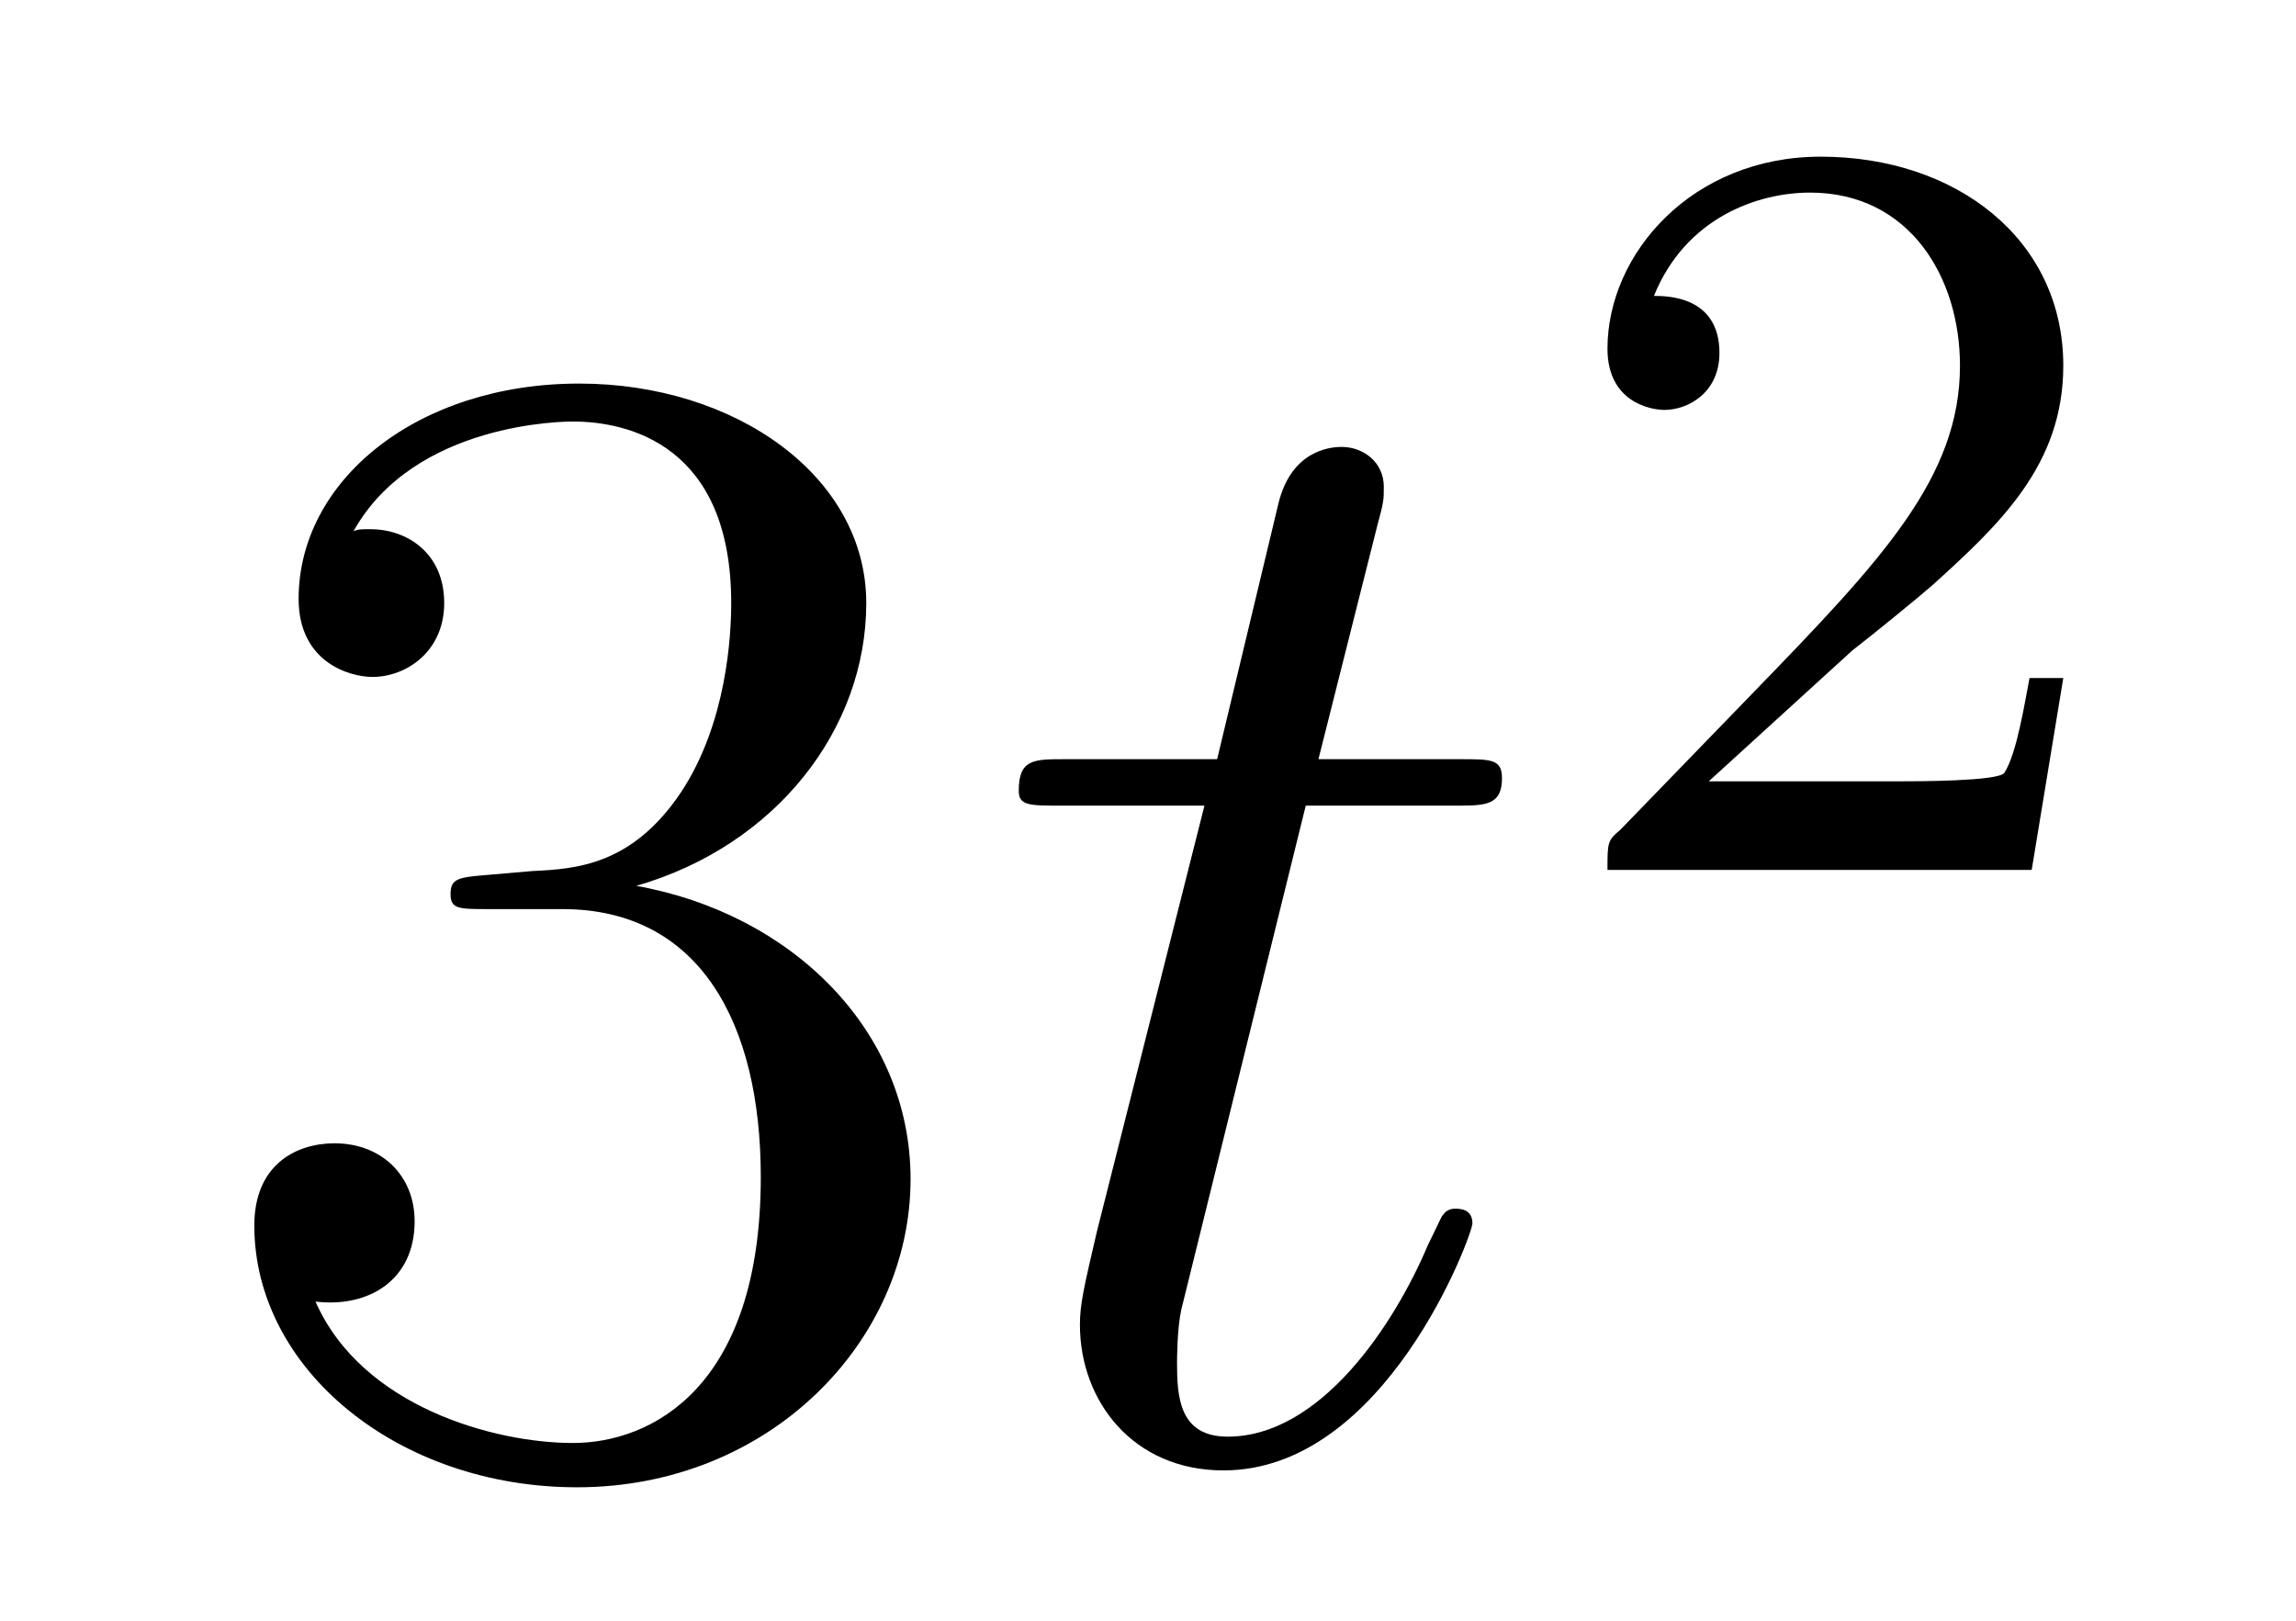
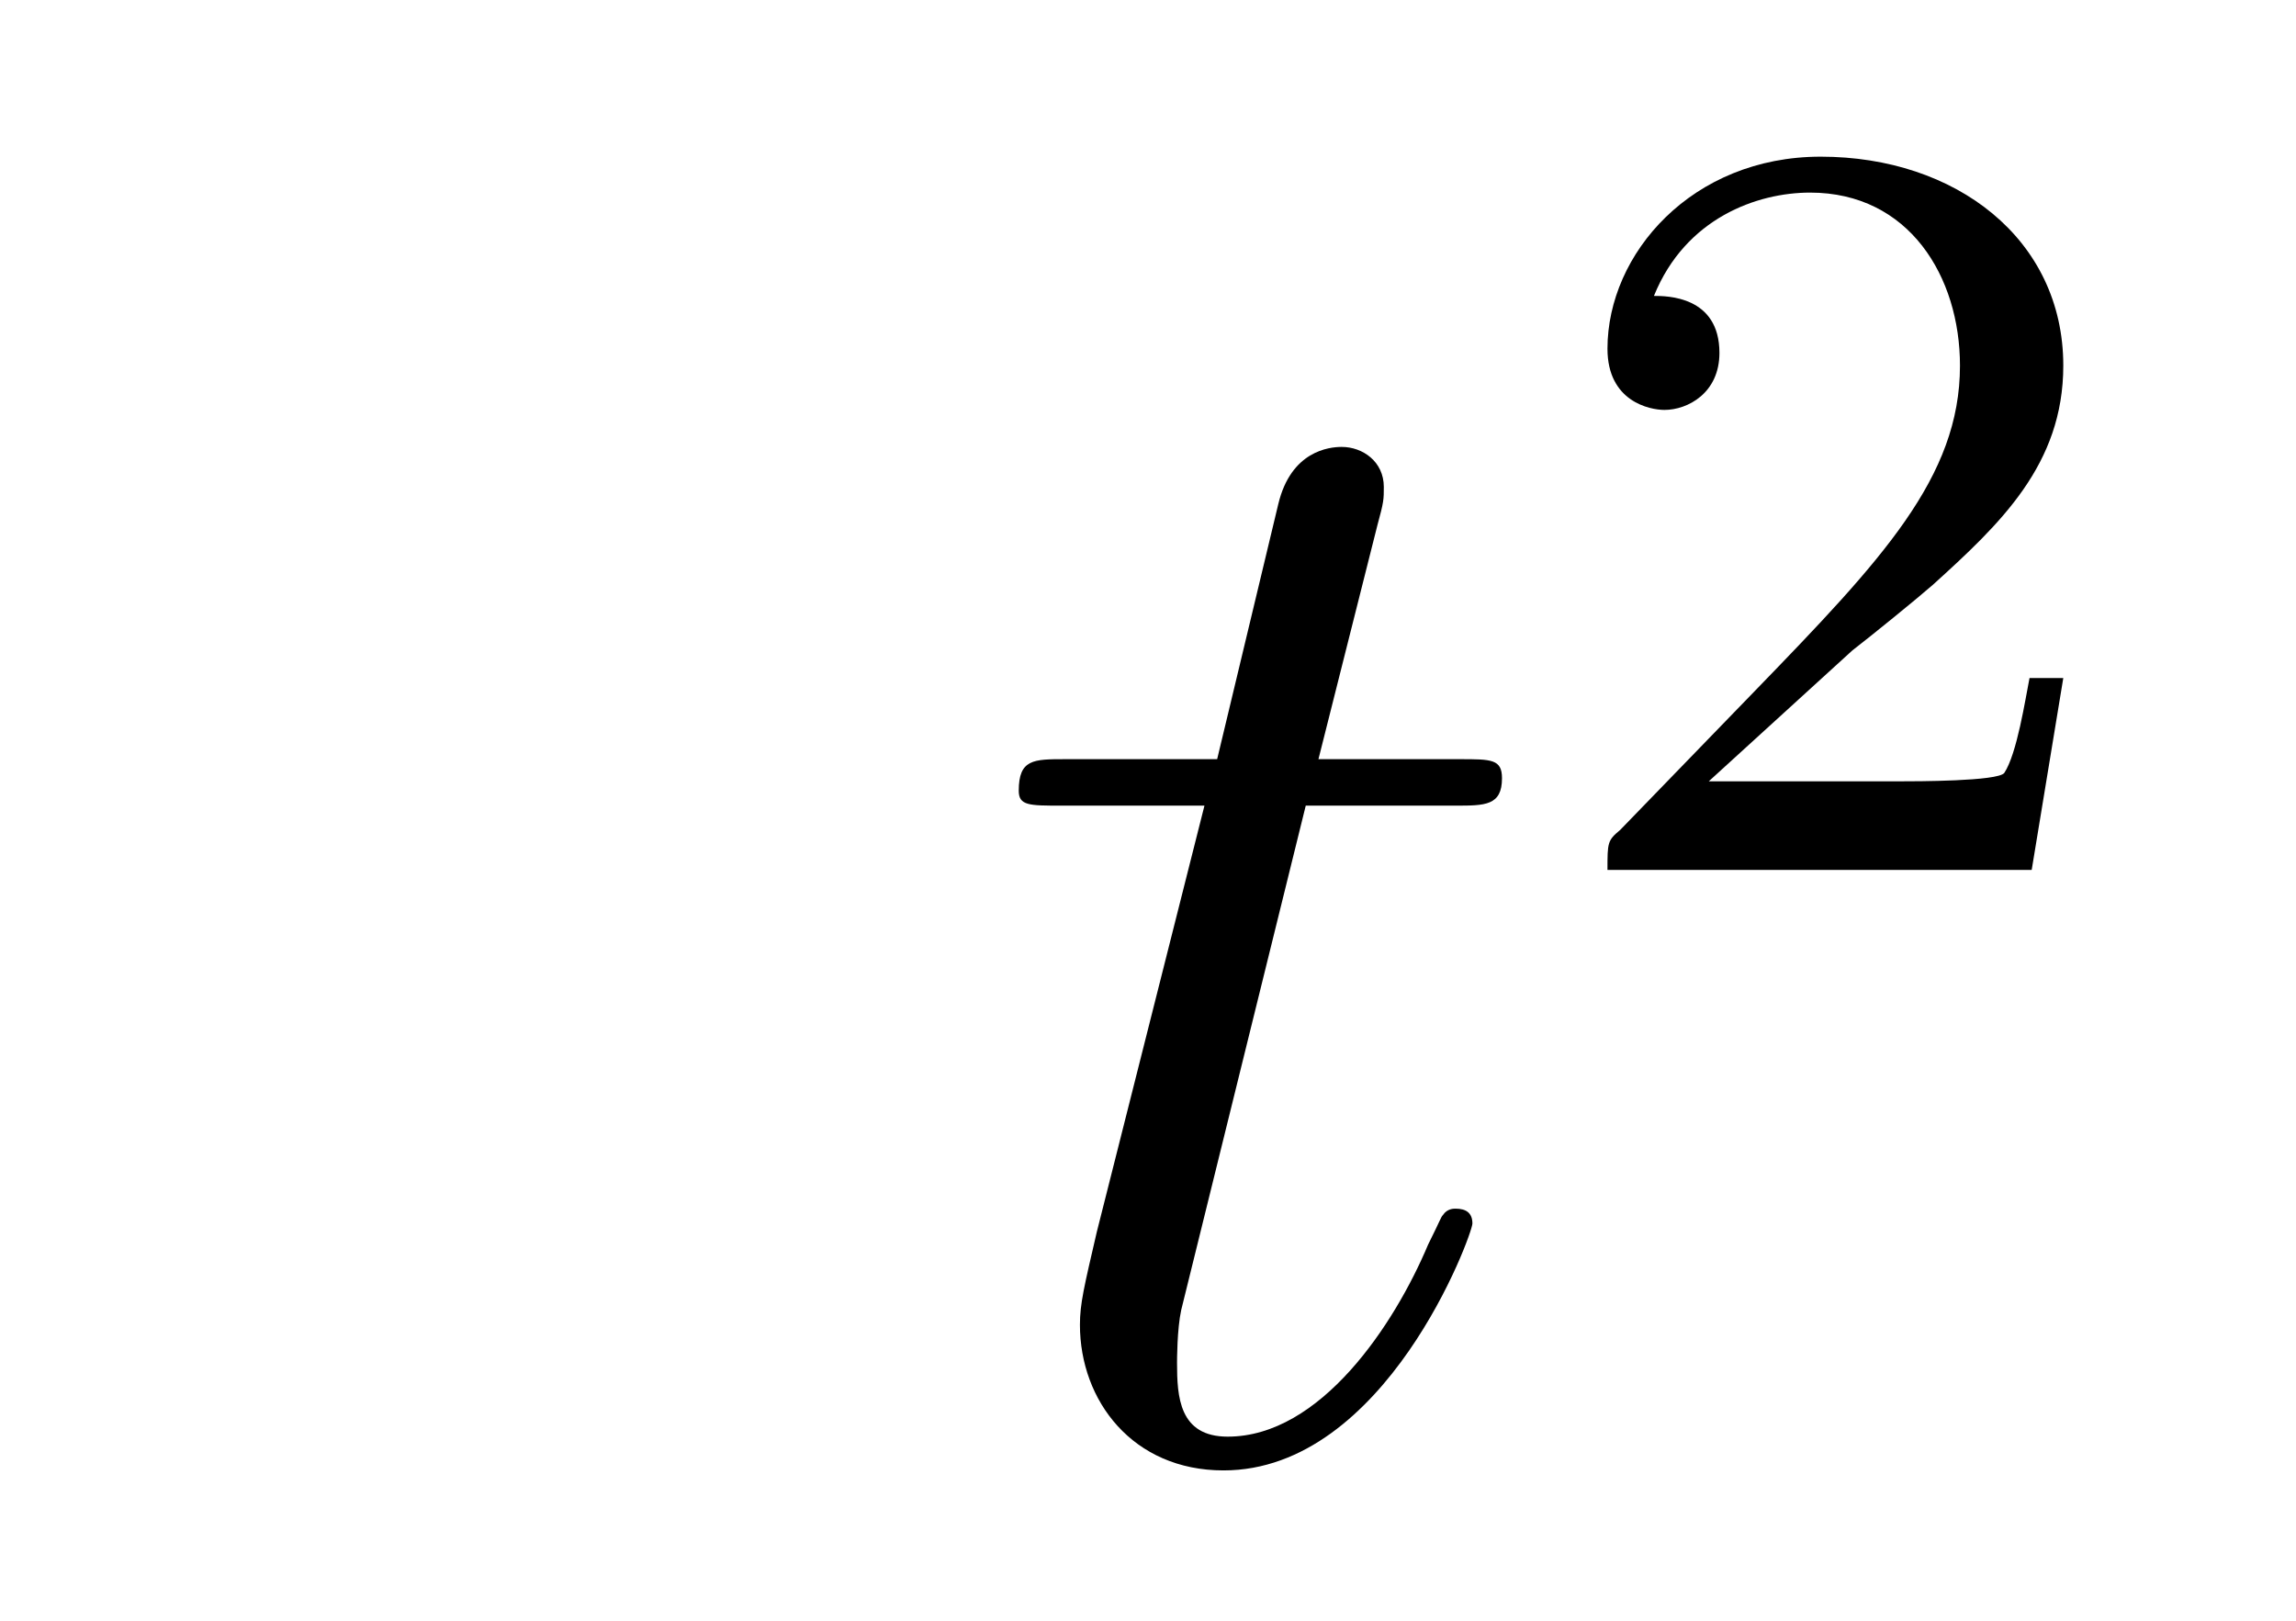
<svg xmlns="http://www.w3.org/2000/svg" height="12pt" version="1.1" viewBox="0 -12 17 12" width="17pt">
  <g id="page1">
    <g transform="matrix(1 0 0 1 -127 653)">
-       <path d="M130.586 -658.52C130.383 -658.504 130.336 -658.488 130.336 -658.379C130.336 -658.269 130.398 -658.269 130.617 -658.269H131.164C132.18 -658.269 132.633 -657.426 132.633 -656.285C132.633 -654.723 131.82 -654.316 131.242 -654.316S129.68 -654.582 129.336 -655.363C129.727 -655.316 130.07 -655.52 130.07 -655.957C130.07 -656.301 129.82 -656.535 129.477 -656.535C129.195 -656.535 128.883 -656.379 128.883 -655.926C128.883 -654.863 129.945 -653.988 131.273 -653.988C132.695 -653.988 133.742 -655.066 133.742 -656.27C133.742 -657.379 132.852 -658.238 131.711 -658.441C132.742 -658.738 133.414 -659.598 133.414 -660.535C133.414 -661.473 132.445 -662.16 131.289 -662.16C130.086 -662.16 129.211 -661.441 129.211 -660.566C129.211 -660.098 129.586 -659.988 129.758 -659.988C130.008 -659.988 130.289 -660.176 130.289 -660.535C130.289 -660.91 130.008 -661.082 129.742 -661.082C129.68 -661.082 129.648 -661.082 129.617 -661.066C130.07 -661.879 131.195 -661.879 131.242 -661.879C131.648 -661.879 132.414 -661.707 132.414 -660.535C132.414 -660.301 132.383 -659.645 132.039 -659.129C131.68 -658.598 131.273 -658.566 130.945 -658.551L130.586 -658.52ZM134.277 -654.238" fill-rule="evenodd" />
      <path d="M136.668 -659.035H137.777C137.996 -659.035 138.121 -659.035 138.121 -659.238C138.121 -659.379 138.043 -659.379 137.809 -659.379H136.762L137.199 -661.113C137.246 -661.285 137.246 -661.301 137.246 -661.395C137.246 -661.582 137.09 -661.691 136.934 -661.691C136.84 -661.691 136.559 -661.66 136.465 -661.269L136.012 -659.379H134.887C134.652 -659.379 134.543 -659.379 134.543 -659.145C134.543 -659.035 134.621 -659.035 134.856 -659.035H135.918L135.121 -655.879C135.027 -655.473 134.996 -655.348 134.996 -655.191C134.996 -654.629 135.387 -654.113 136.059 -654.113C137.262 -654.113 137.902 -655.863 137.902 -655.941S137.856 -656.051 137.777 -656.051C137.762 -656.051 137.715 -656.051 137.684 -656.004C137.668 -655.988 137.668 -655.973 137.574 -655.785C137.324 -655.191 136.777 -654.363 136.09 -654.363C135.73 -654.363 135.715 -654.66 135.715 -654.91C135.715 -654.926 135.715 -655.16 135.746 -655.301L136.668 -659.035ZM138.477 -654.238" fill-rule="evenodd" />
      <path d="M140.715 -660.184C140.856 -660.293 141.184 -660.559 141.309 -660.668C141.809 -661.121 142.277 -661.559 142.277 -662.293C142.277 -663.231 141.48 -663.84 140.481 -663.84C139.527 -663.84 138.902 -663.121 138.902 -662.418C138.902 -662.027 139.215 -661.965 139.324 -661.965C139.496 -661.965 139.731 -662.09 139.731 -662.387C139.731 -662.809 139.34 -662.809 139.246 -662.809C139.48 -663.387 140.012 -663.574 140.402 -663.574C141.137 -663.574 141.512 -662.949 141.512 -662.293C141.512 -661.465 140.934 -660.855 139.996 -659.887L138.996 -658.855C138.902 -658.777 138.902 -658.762 138.902 -658.559H142.043L142.277 -659.98H142.027C141.996 -659.824 141.934 -659.418 141.84 -659.277C141.793 -659.215 141.184 -659.215 141.059 -659.215H139.652L140.715 -660.184ZM142.68 -658.559" fill-rule="evenodd" />
    </g>
  </g>
</svg>